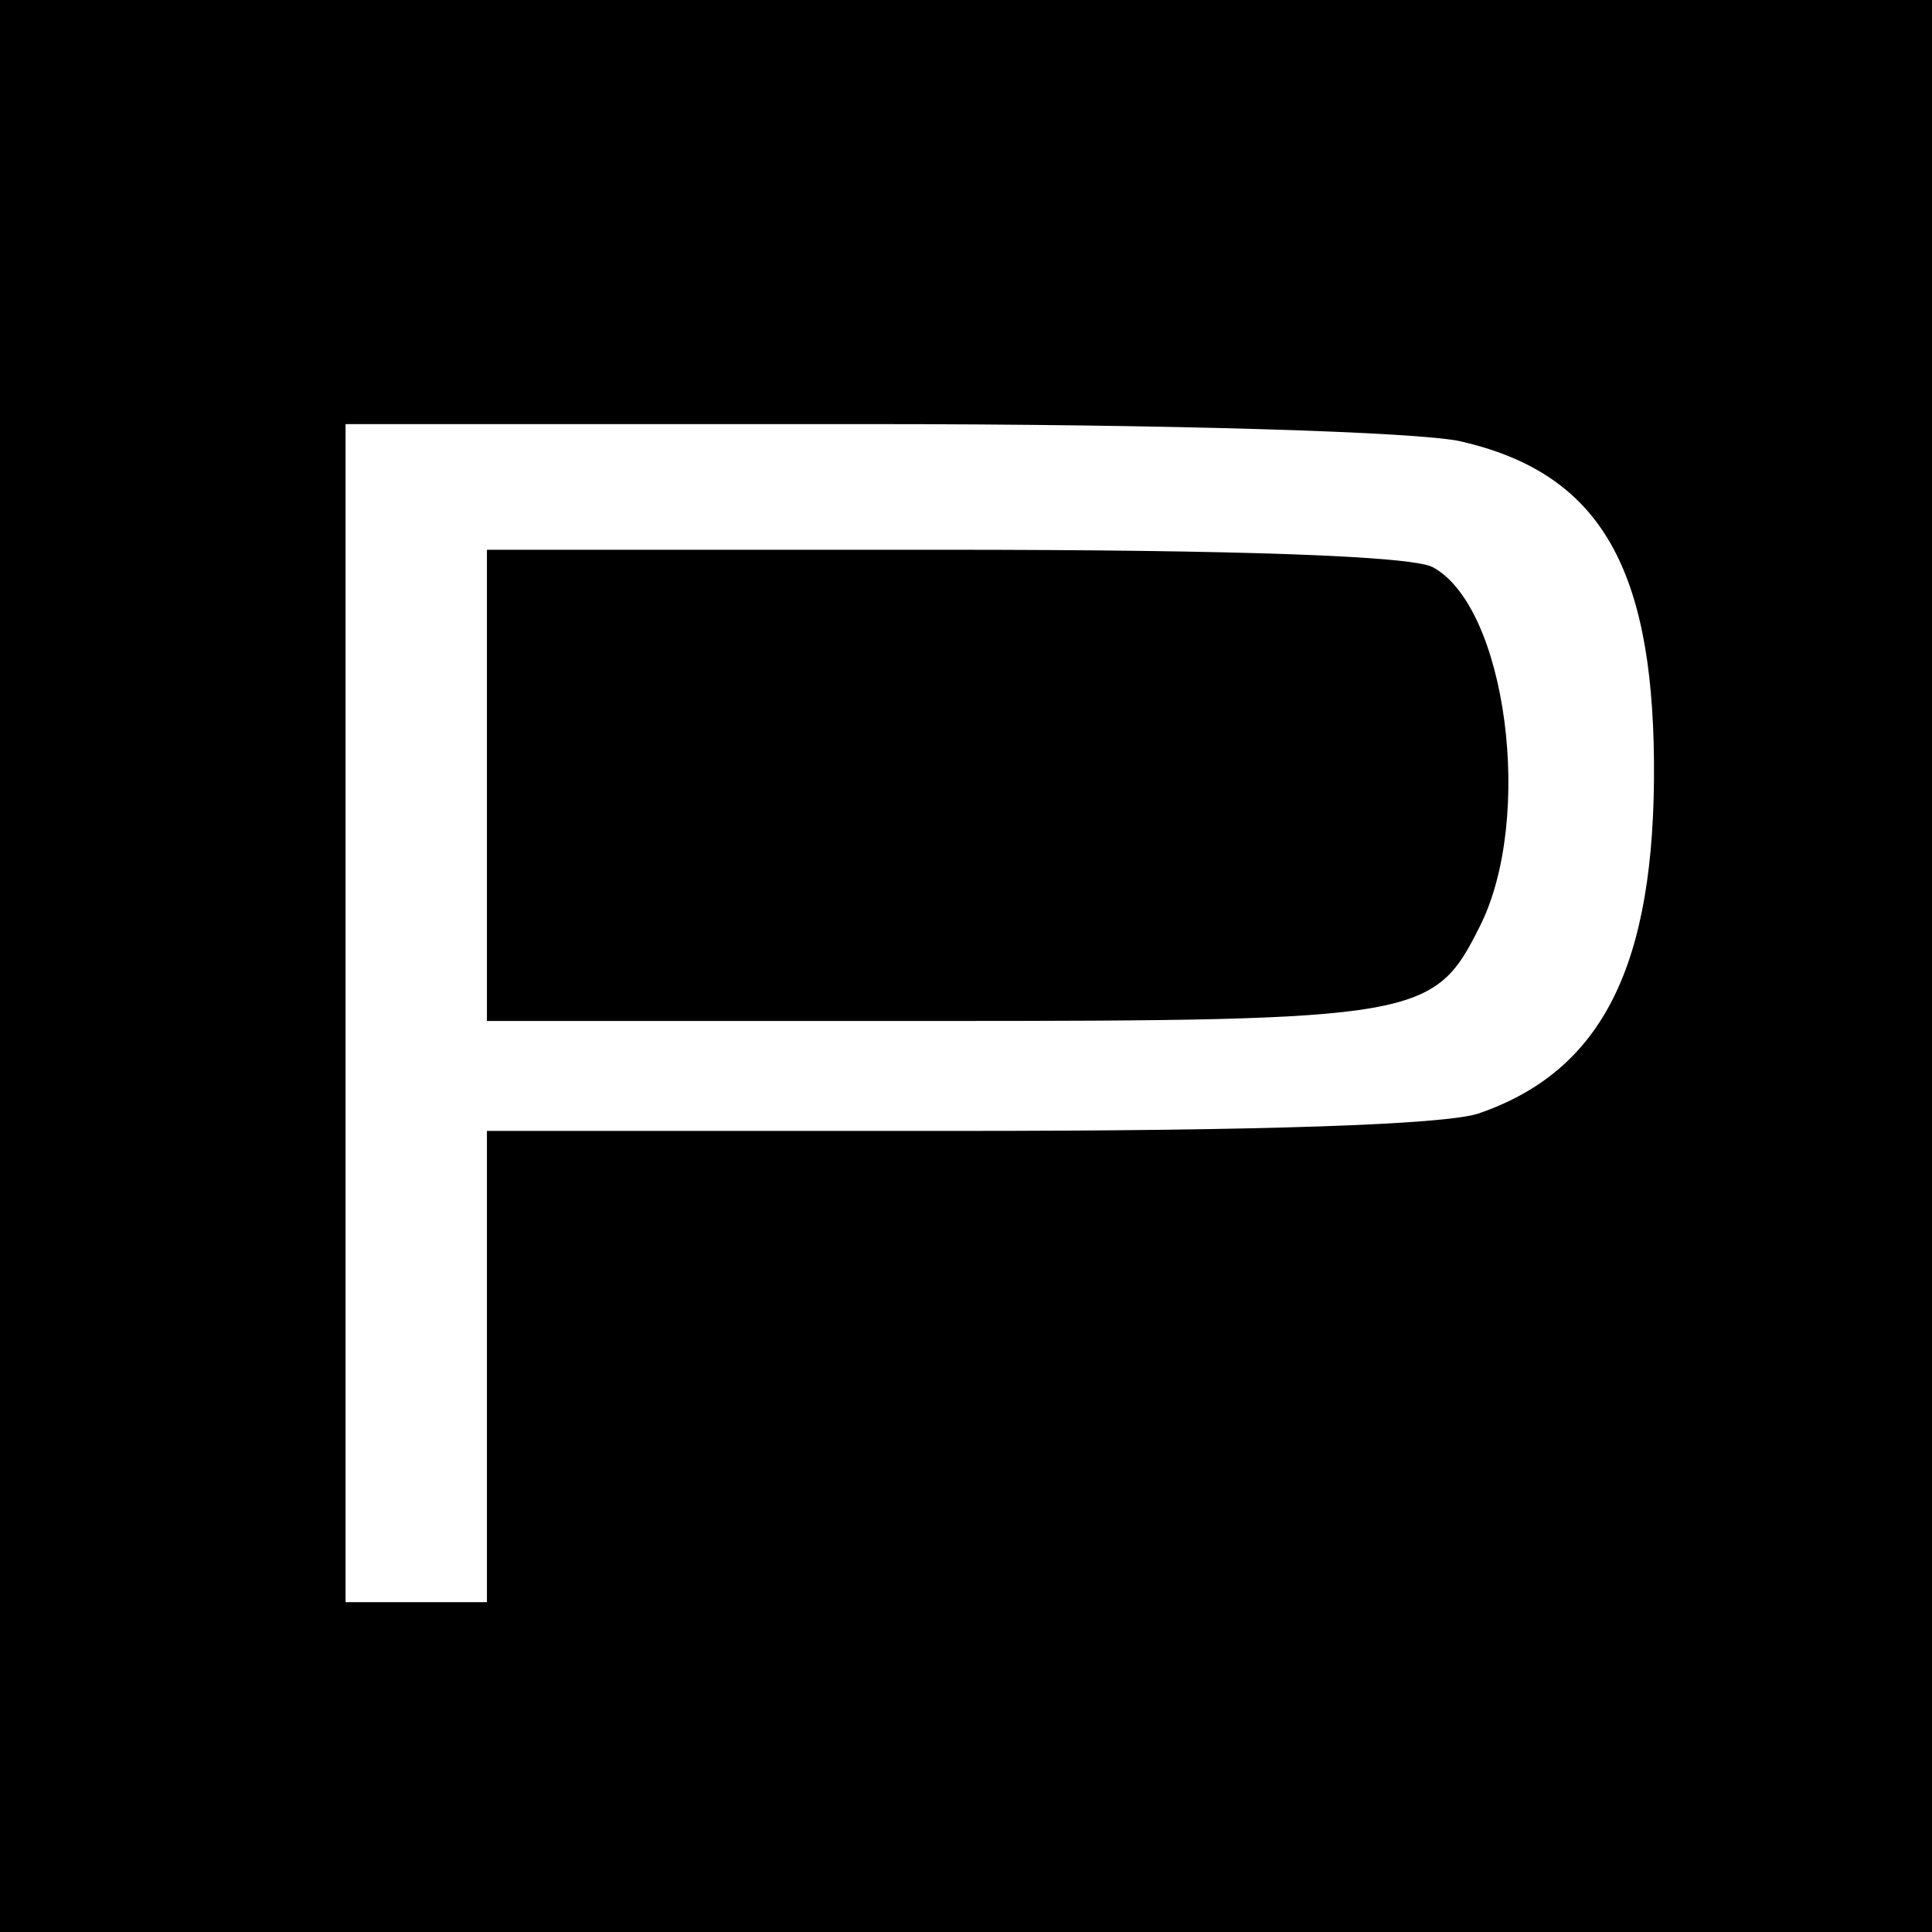
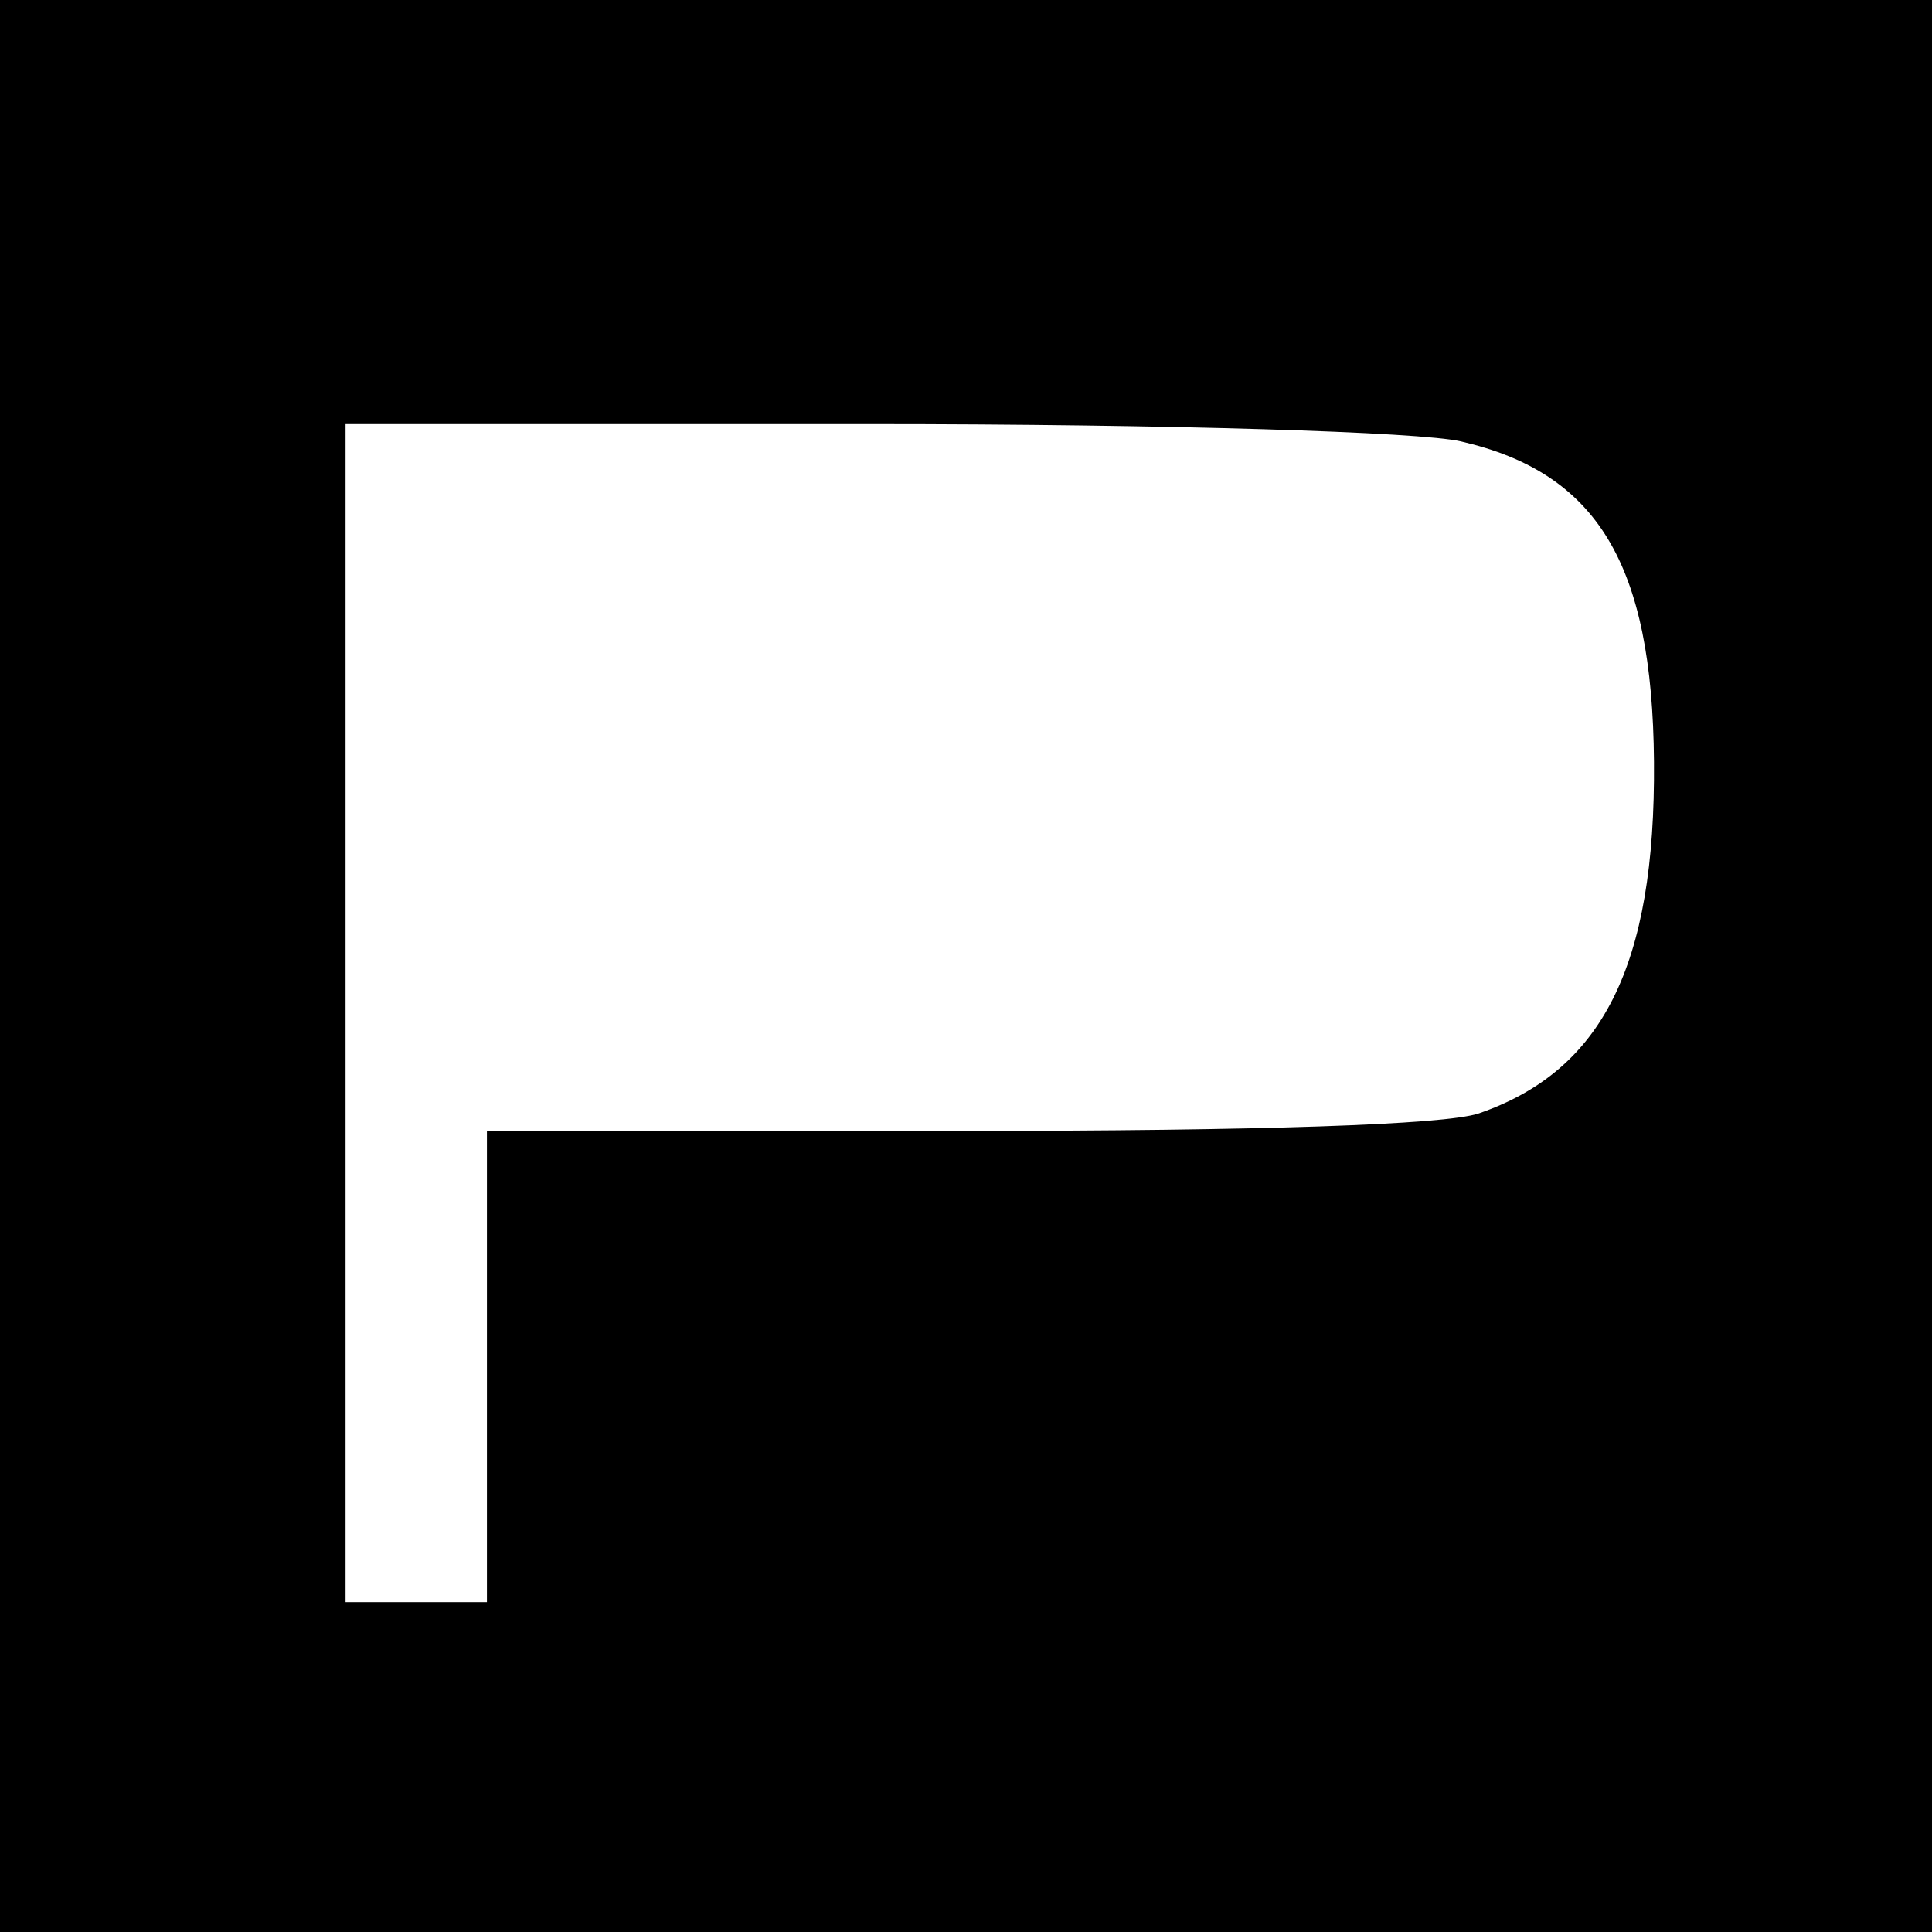
<svg xmlns="http://www.w3.org/2000/svg" version="1.0" width="123pt" height="123pt" viewBox="0 0 123 123" preserveAspectRatio="xMidYMid meet">
  <g transform="translate(0,123) scale(0.1,-0.1)" fill="#000000" stroke="none">
    <path d="M0 615 l0 -615 615 0 615 0 0 615 0 615 -615 0 -615 0 0 -615z m930 334 c87 -20 122 -78 123 -204 1 -130 -33 -197 -112 -224 -22 -7 -136 -11 -332 -11 l-299 0 0 -150 0 -150 -45 0 -45 0 0 375 0 375 333 0 c192 0 351 -5 377 -11z" />
-     <path d="M310 730 l0 -150 283 0 c311 0 320 2 349 60 35 69 17 204 -30 229 -14 7 -122 11 -311 11 l-291 0 0 -150z" />
  </g>
</svg>